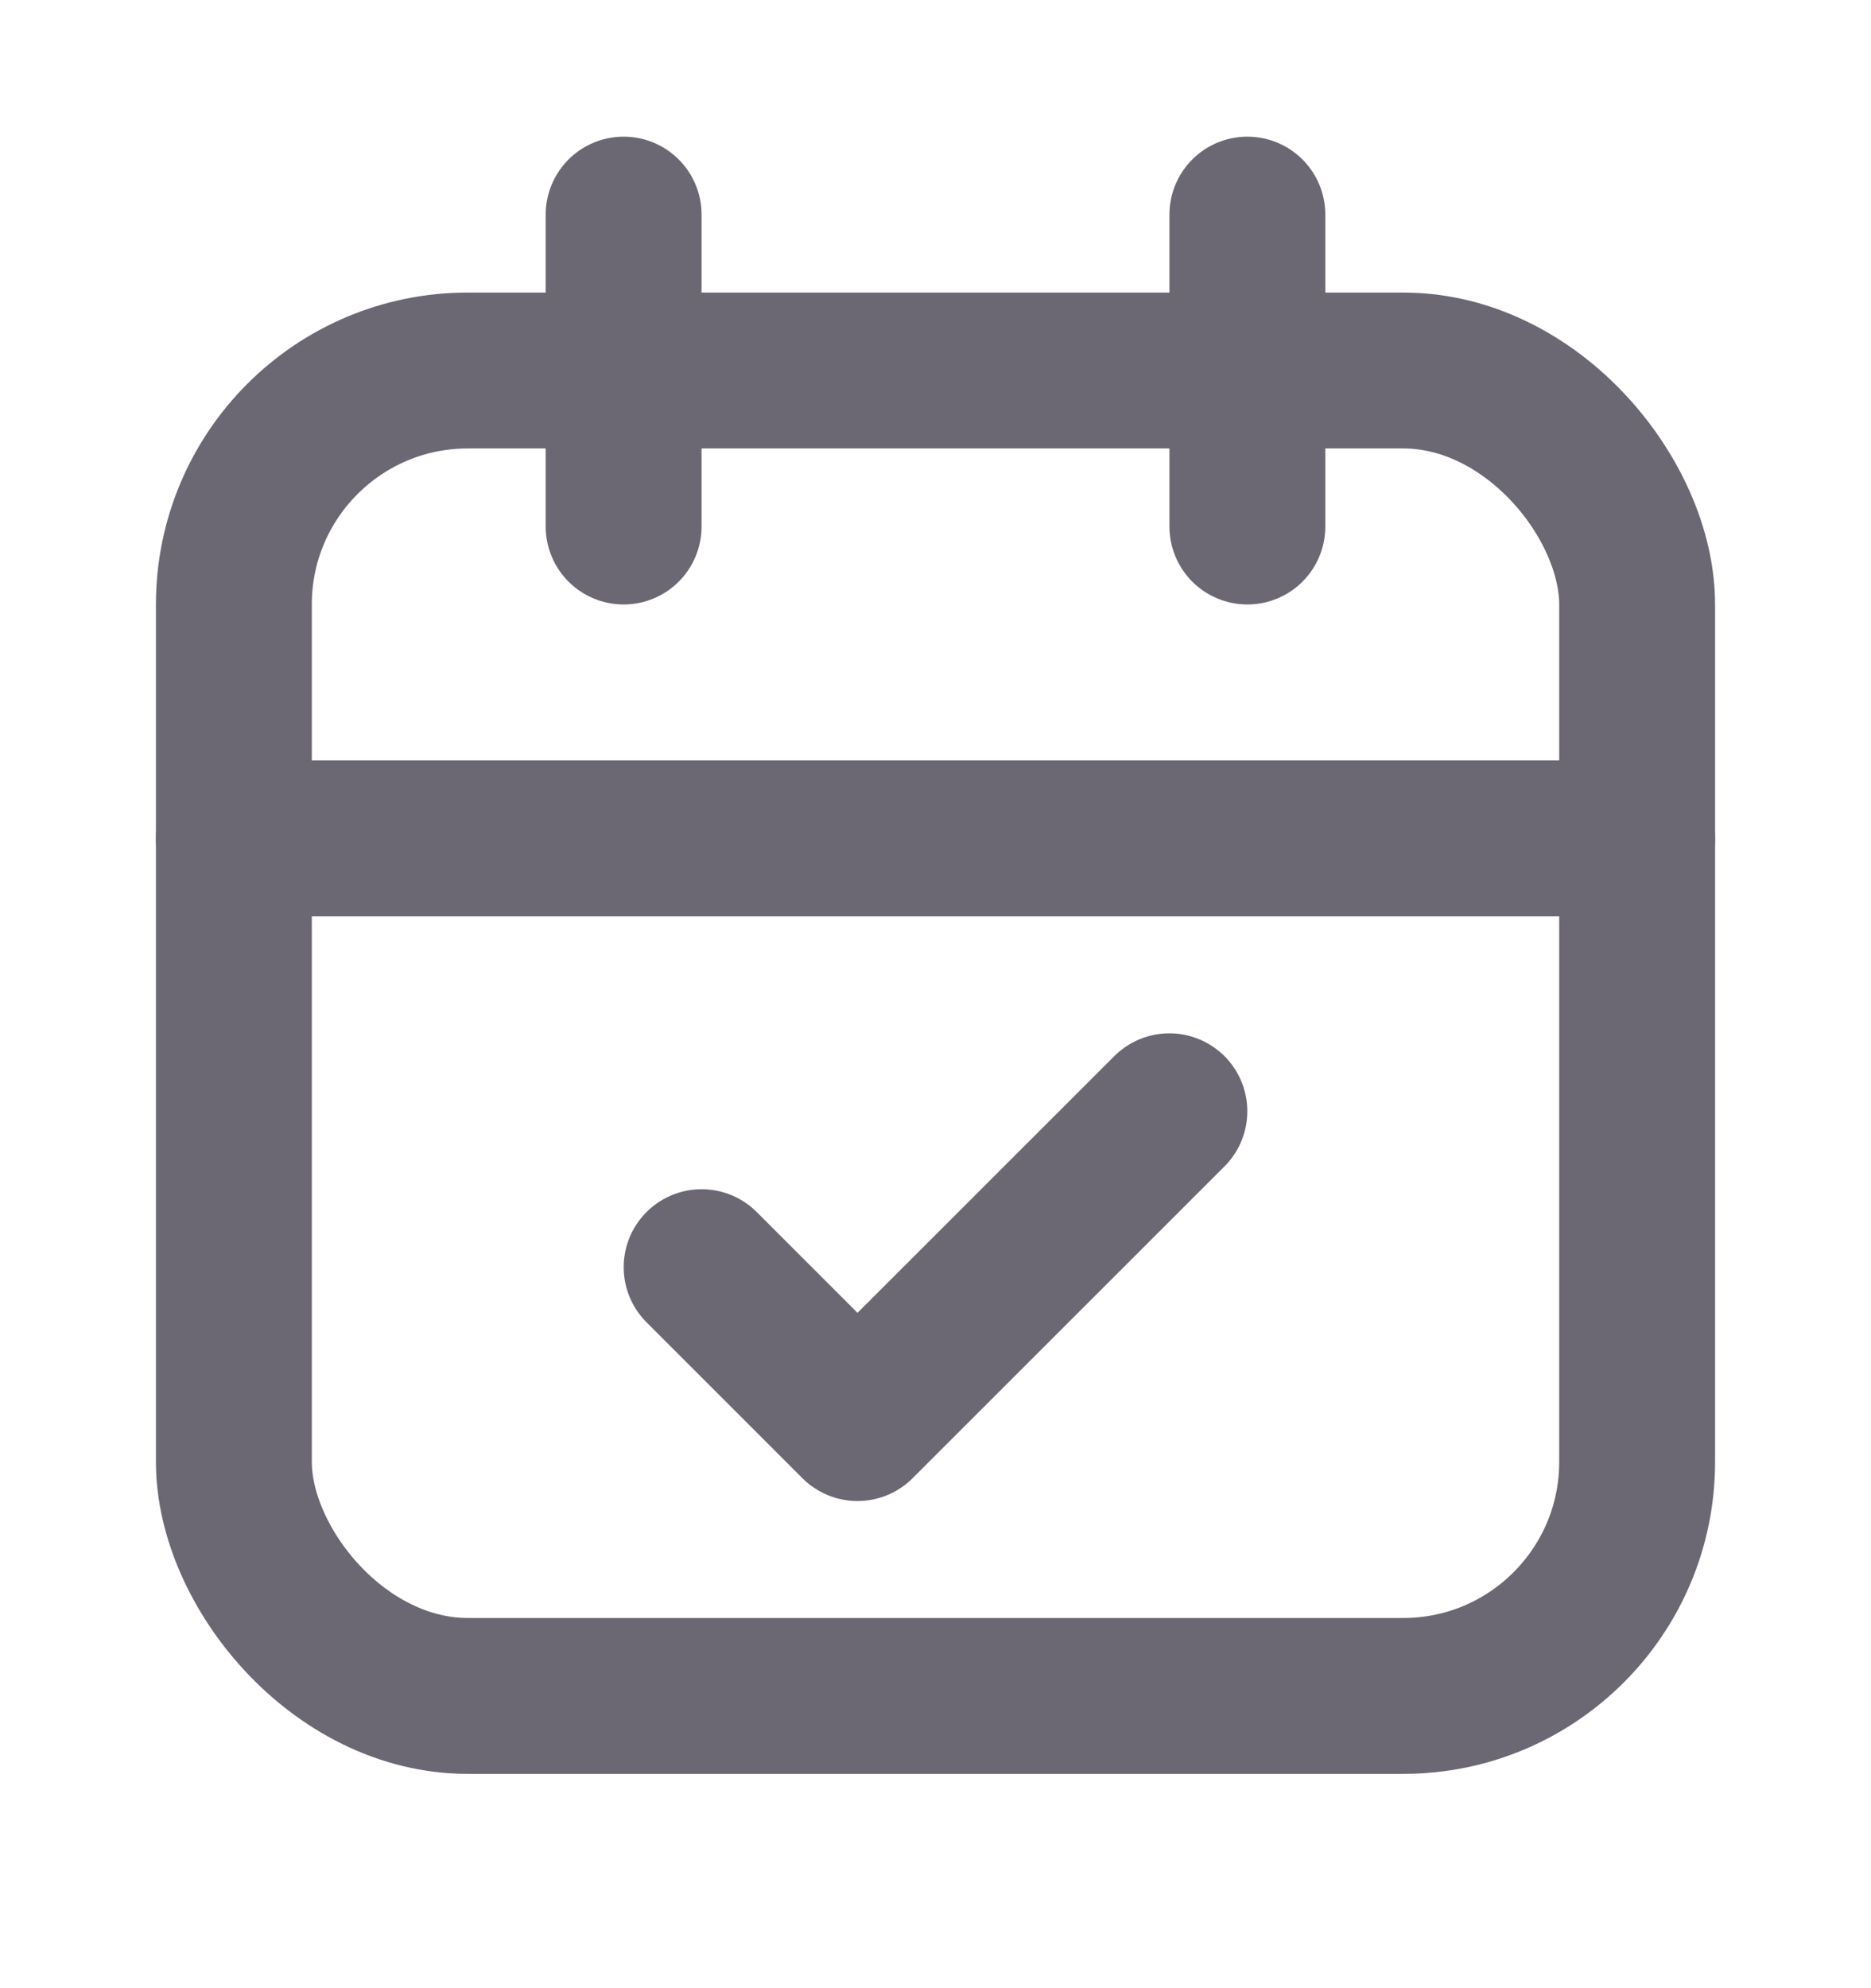
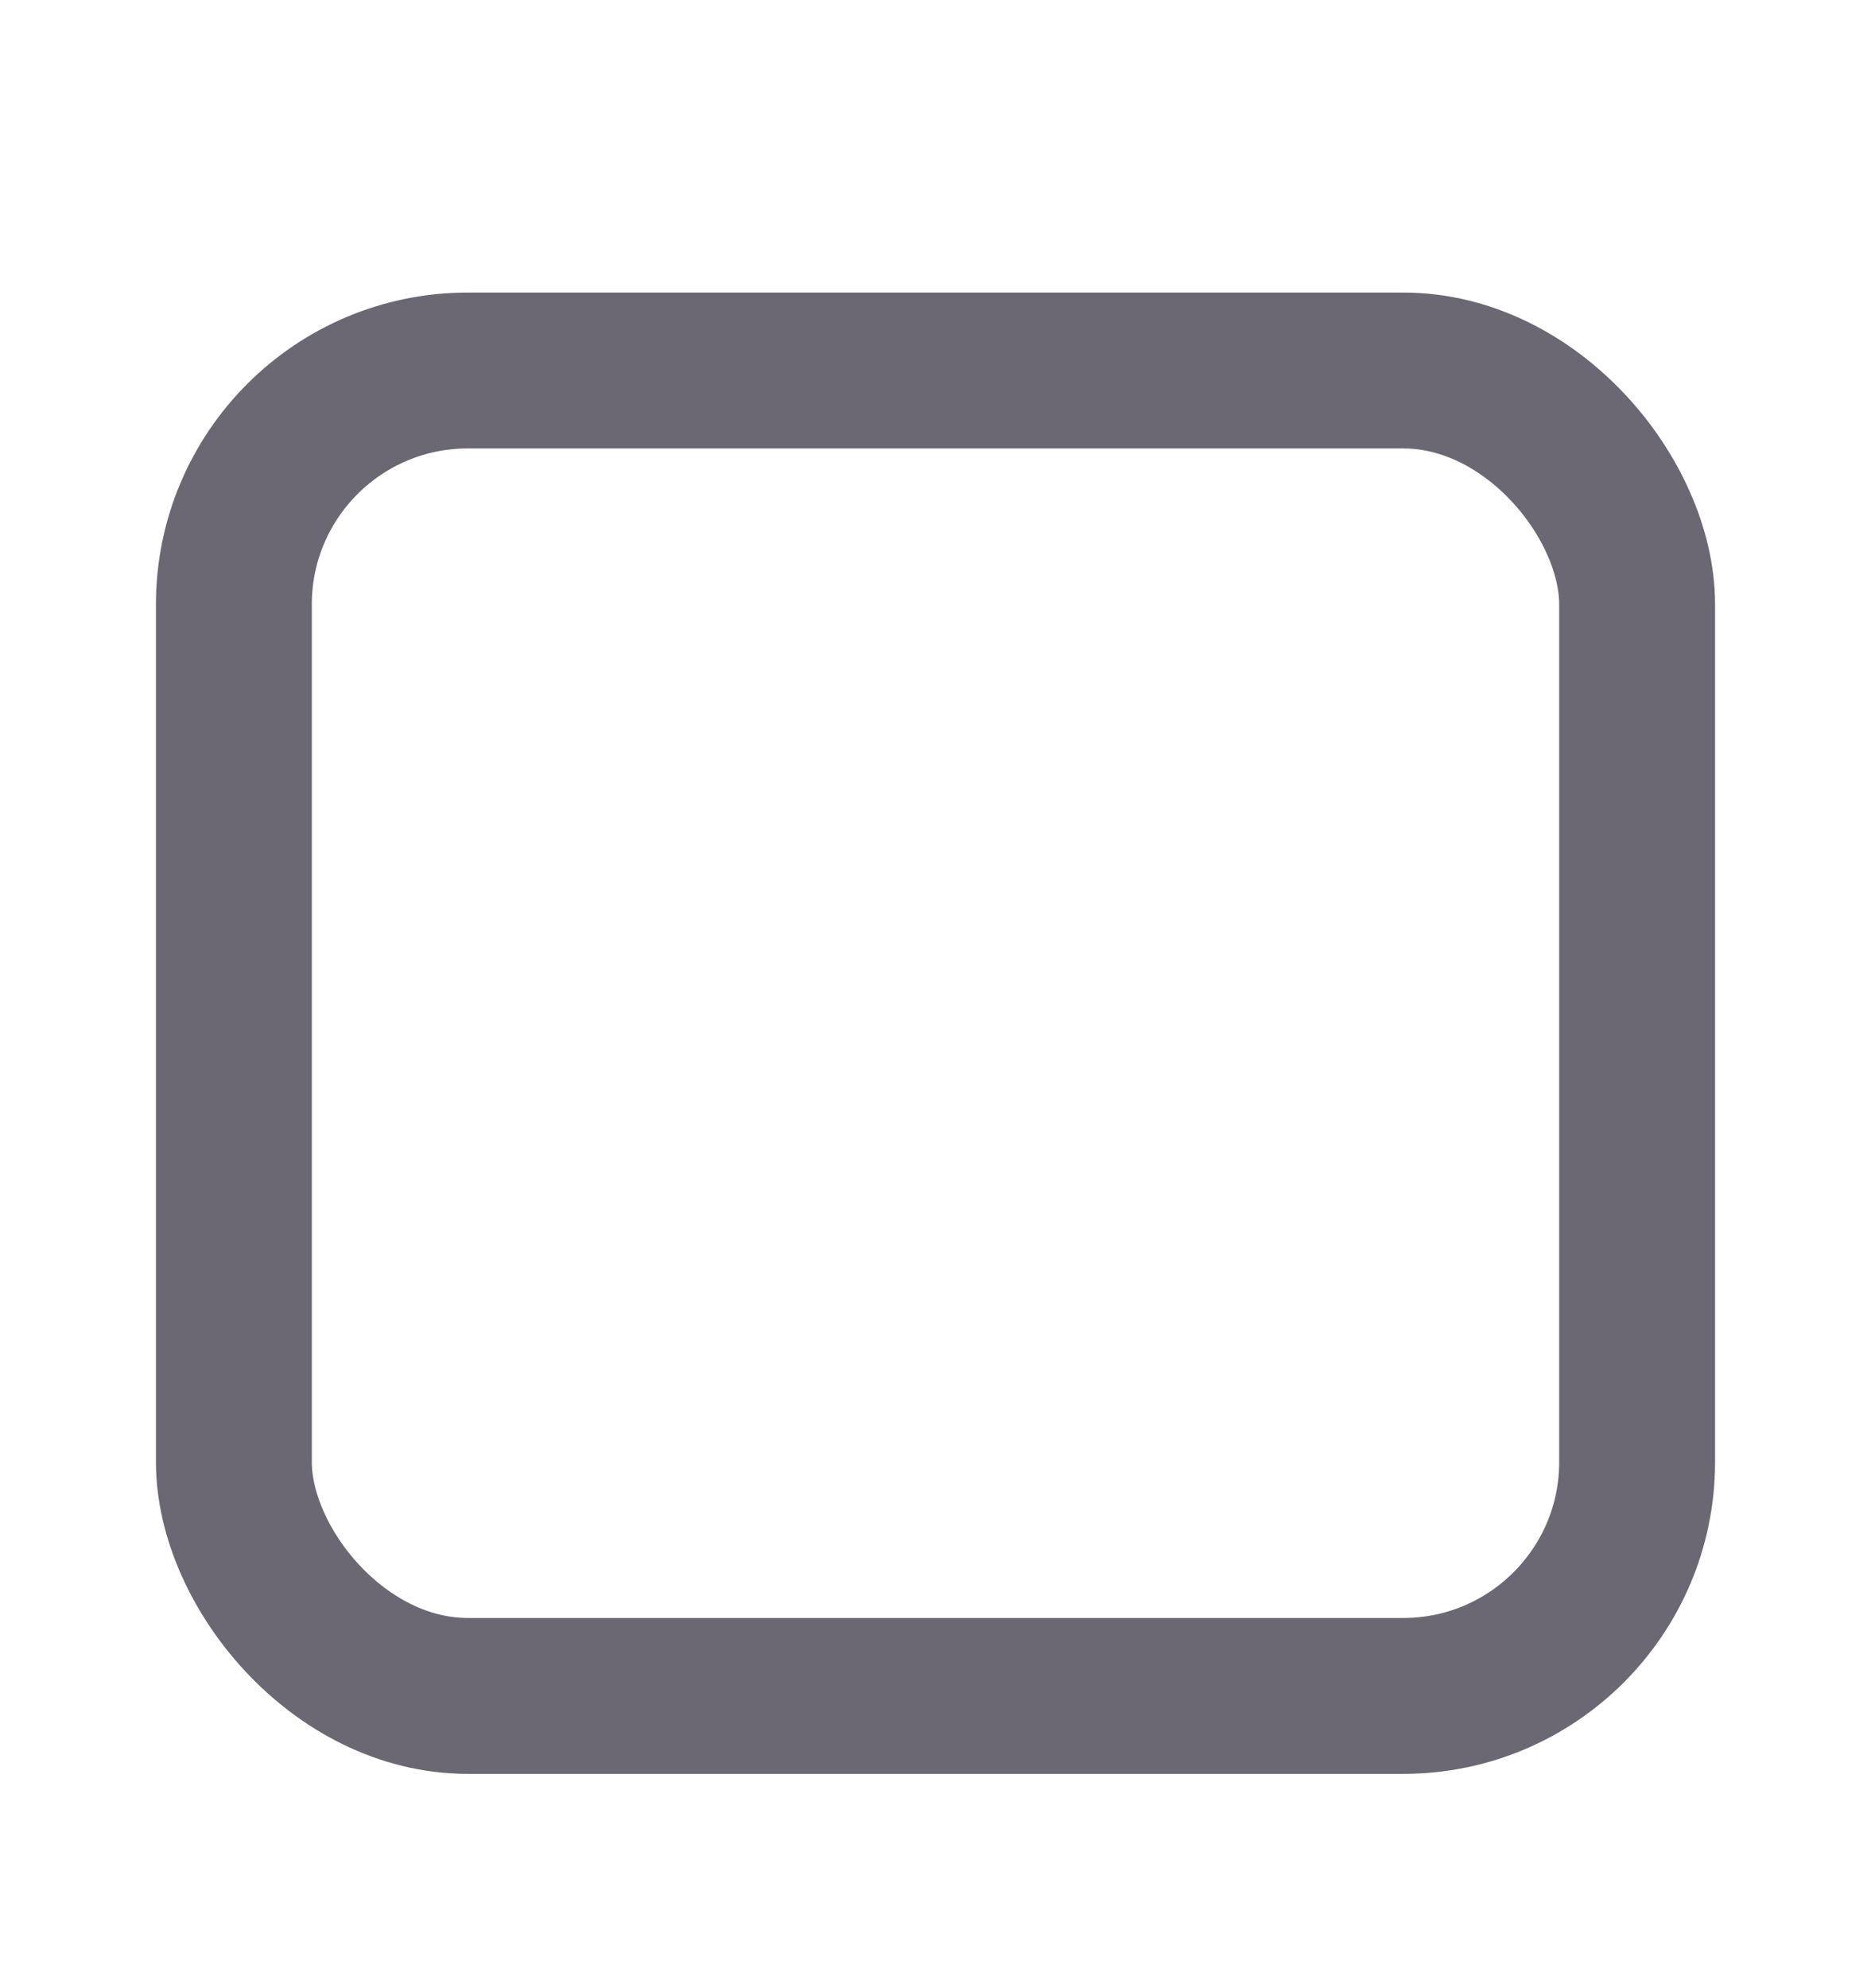
<svg xmlns="http://www.w3.org/2000/svg" width="16" height="17" viewBox="0 0 16 17" fill="none">
  <rect x="2" y="3.168" width="12" height="11.333" rx="2" stroke="#6B6874" stroke-width="1.333" />
-   <path d="M5.333 1.835V4.502" stroke="#6B6874" stroke-width="1.333" stroke-linecap="round" stroke-linejoin="round" />
-   <path d="M10.667 1.835V4.502" stroke="#6B6874" stroke-width="1.333" stroke-linecap="round" stroke-linejoin="round" />
-   <path d="M2 7.169H14" stroke="#6B6874" stroke-width="1.333" stroke-linecap="round" stroke-linejoin="round" />
-   <path d="M6 10.835L7.333 12.168L10 9.502" stroke="#6B6874" stroke-width="1.333" stroke-linecap="round" stroke-linejoin="round" />
</svg>